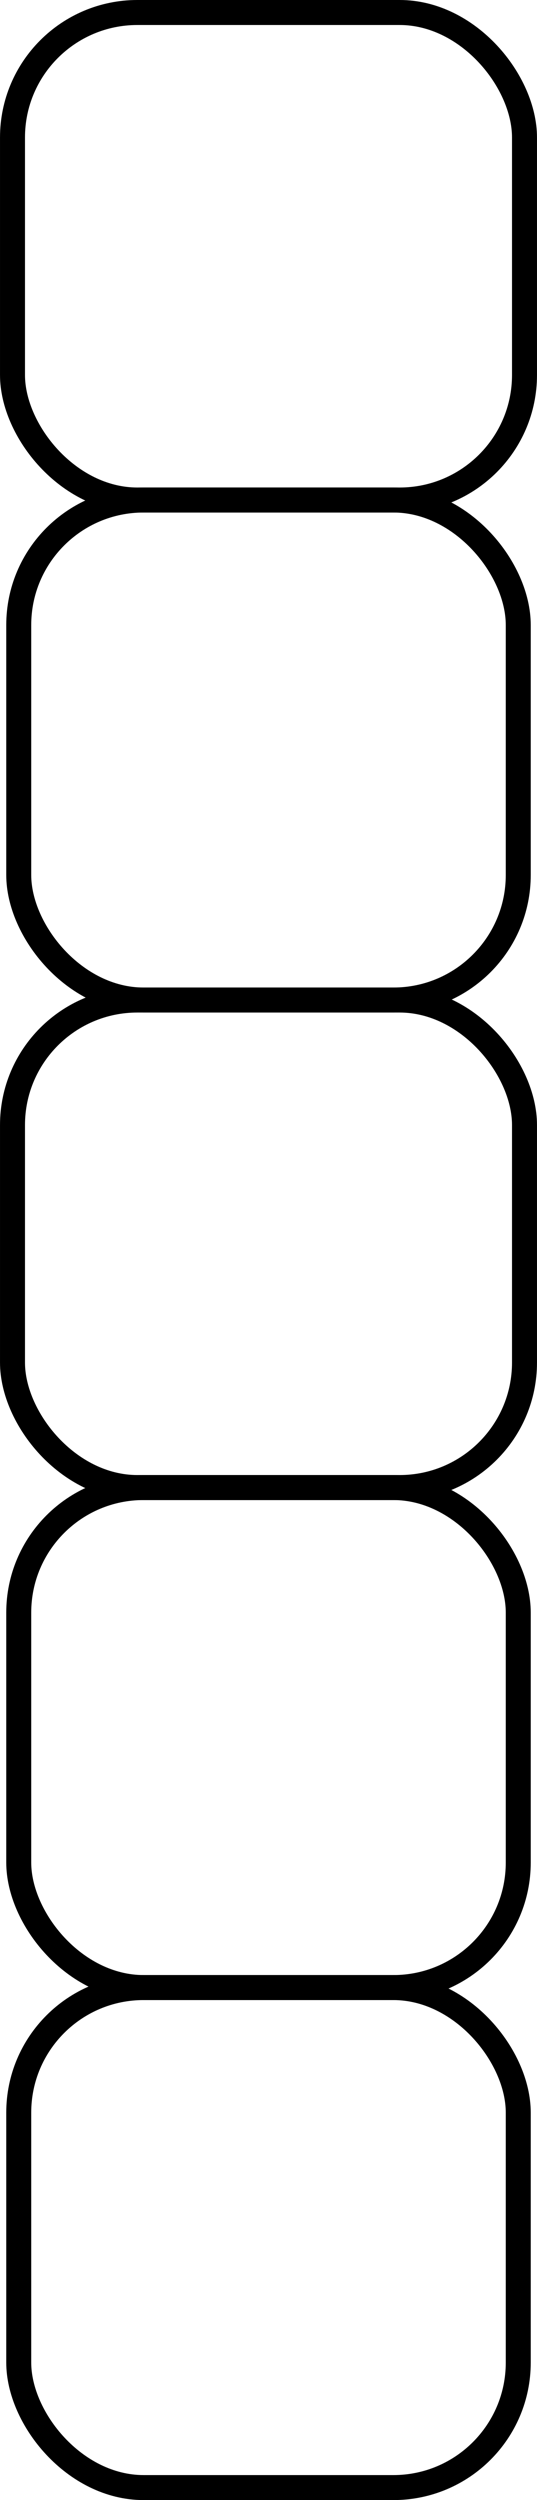
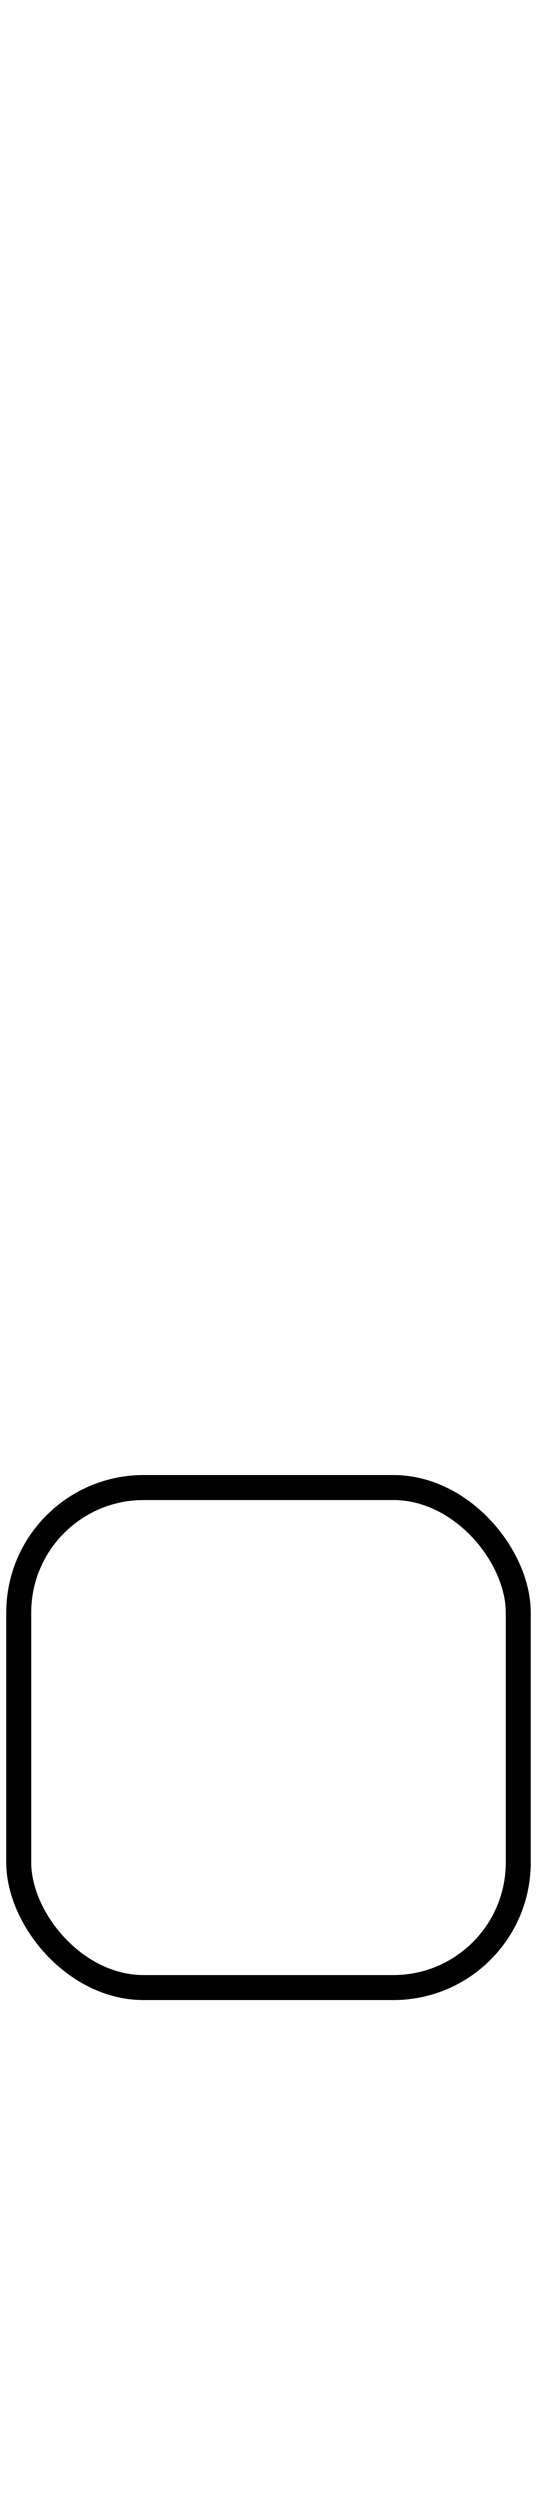
<svg xmlns="http://www.w3.org/2000/svg" xmlns:ns1="http://www.inkscape.org/namespaces/inkscape" xmlns:ns2="http://sodipodi.sourceforge.net/DTD/sodipodi-0.dtd" width="6.068mm" height="28.222mm" viewBox="0 0 21.5 100" id="svg27201" version="1.1" ns1:version="0.91 r13725" ns2:docname="genome.svg">
  <defs id="defs27203" />
  <ns2:namedview id="base" pagecolor="#ffffff" bordercolor="#666666" borderopacity="1.0" ns1:pageopacity="0.0" ns1:pageshadow="2" ns1:zoom="0.35" ns1:cx="-364.25" ns1:cy="-385.71427" ns1:document-units="px" ns1:current-layer="layer1" showgrid="false" fit-margin-top="0" fit-margin-left="0" fit-margin-right="0" fit-margin-bottom="0" ns1:window-width="1883" ns1:window-height="1176" ns1:window-x="37" ns1:window-y="24" ns1:window-maximized="1" />
  <g ns1:label="Calque 1" ns1:groupmode="layer" id="layer1" transform="translate(-36.393,-46.648)">
    <g style="display:inline" id="g26517" transform="translate(-372.607,-745.714)">
-       <rect ry="5" y="792.862" x="409.5" height="19.5" width="20.5" id="rect26467" style="fill:none;fill-rule:evenodd;stroke:#000000;stroke-width:1px;stroke-linecap:butt;stroke-linejoin:miter;stroke-opacity:1" />
-       <rect ry="5" y="812.362" x="409.75" height="20" width="20" id="rect26467-4" style="display:inline;fill:none;fill-rule:evenodd;stroke:#000000;stroke-width:1px;stroke-linecap:butt;stroke-linejoin:miter;stroke-opacity:1" />
-       <rect ry="5" y="832.362" x="409.5" height="19.5" width="20.5" id="rect26467-5" style="display:inline;fill:none;fill-rule:evenodd;stroke:#000000;stroke-width:1px;stroke-linecap:butt;stroke-linejoin:miter;stroke-opacity:1" />
      <rect ry="5" y="851.862" x="409.75" height="20" width="20" id="rect26467-4-2" style="display:inline;fill:none;fill-rule:evenodd;stroke:#000000;stroke-width:1px;stroke-linecap:butt;stroke-linejoin:miter;stroke-opacity:1" />
-       <rect ry="5" y="871.862" x="409.75" height="20" width="20" id="rect26467-4-2-9" style="display:inline;fill:none;fill-rule:evenodd;stroke:#000000;stroke-width:1px;stroke-linecap:butt;stroke-linejoin:miter;stroke-opacity:1" />
    </g>
  </g>
</svg>